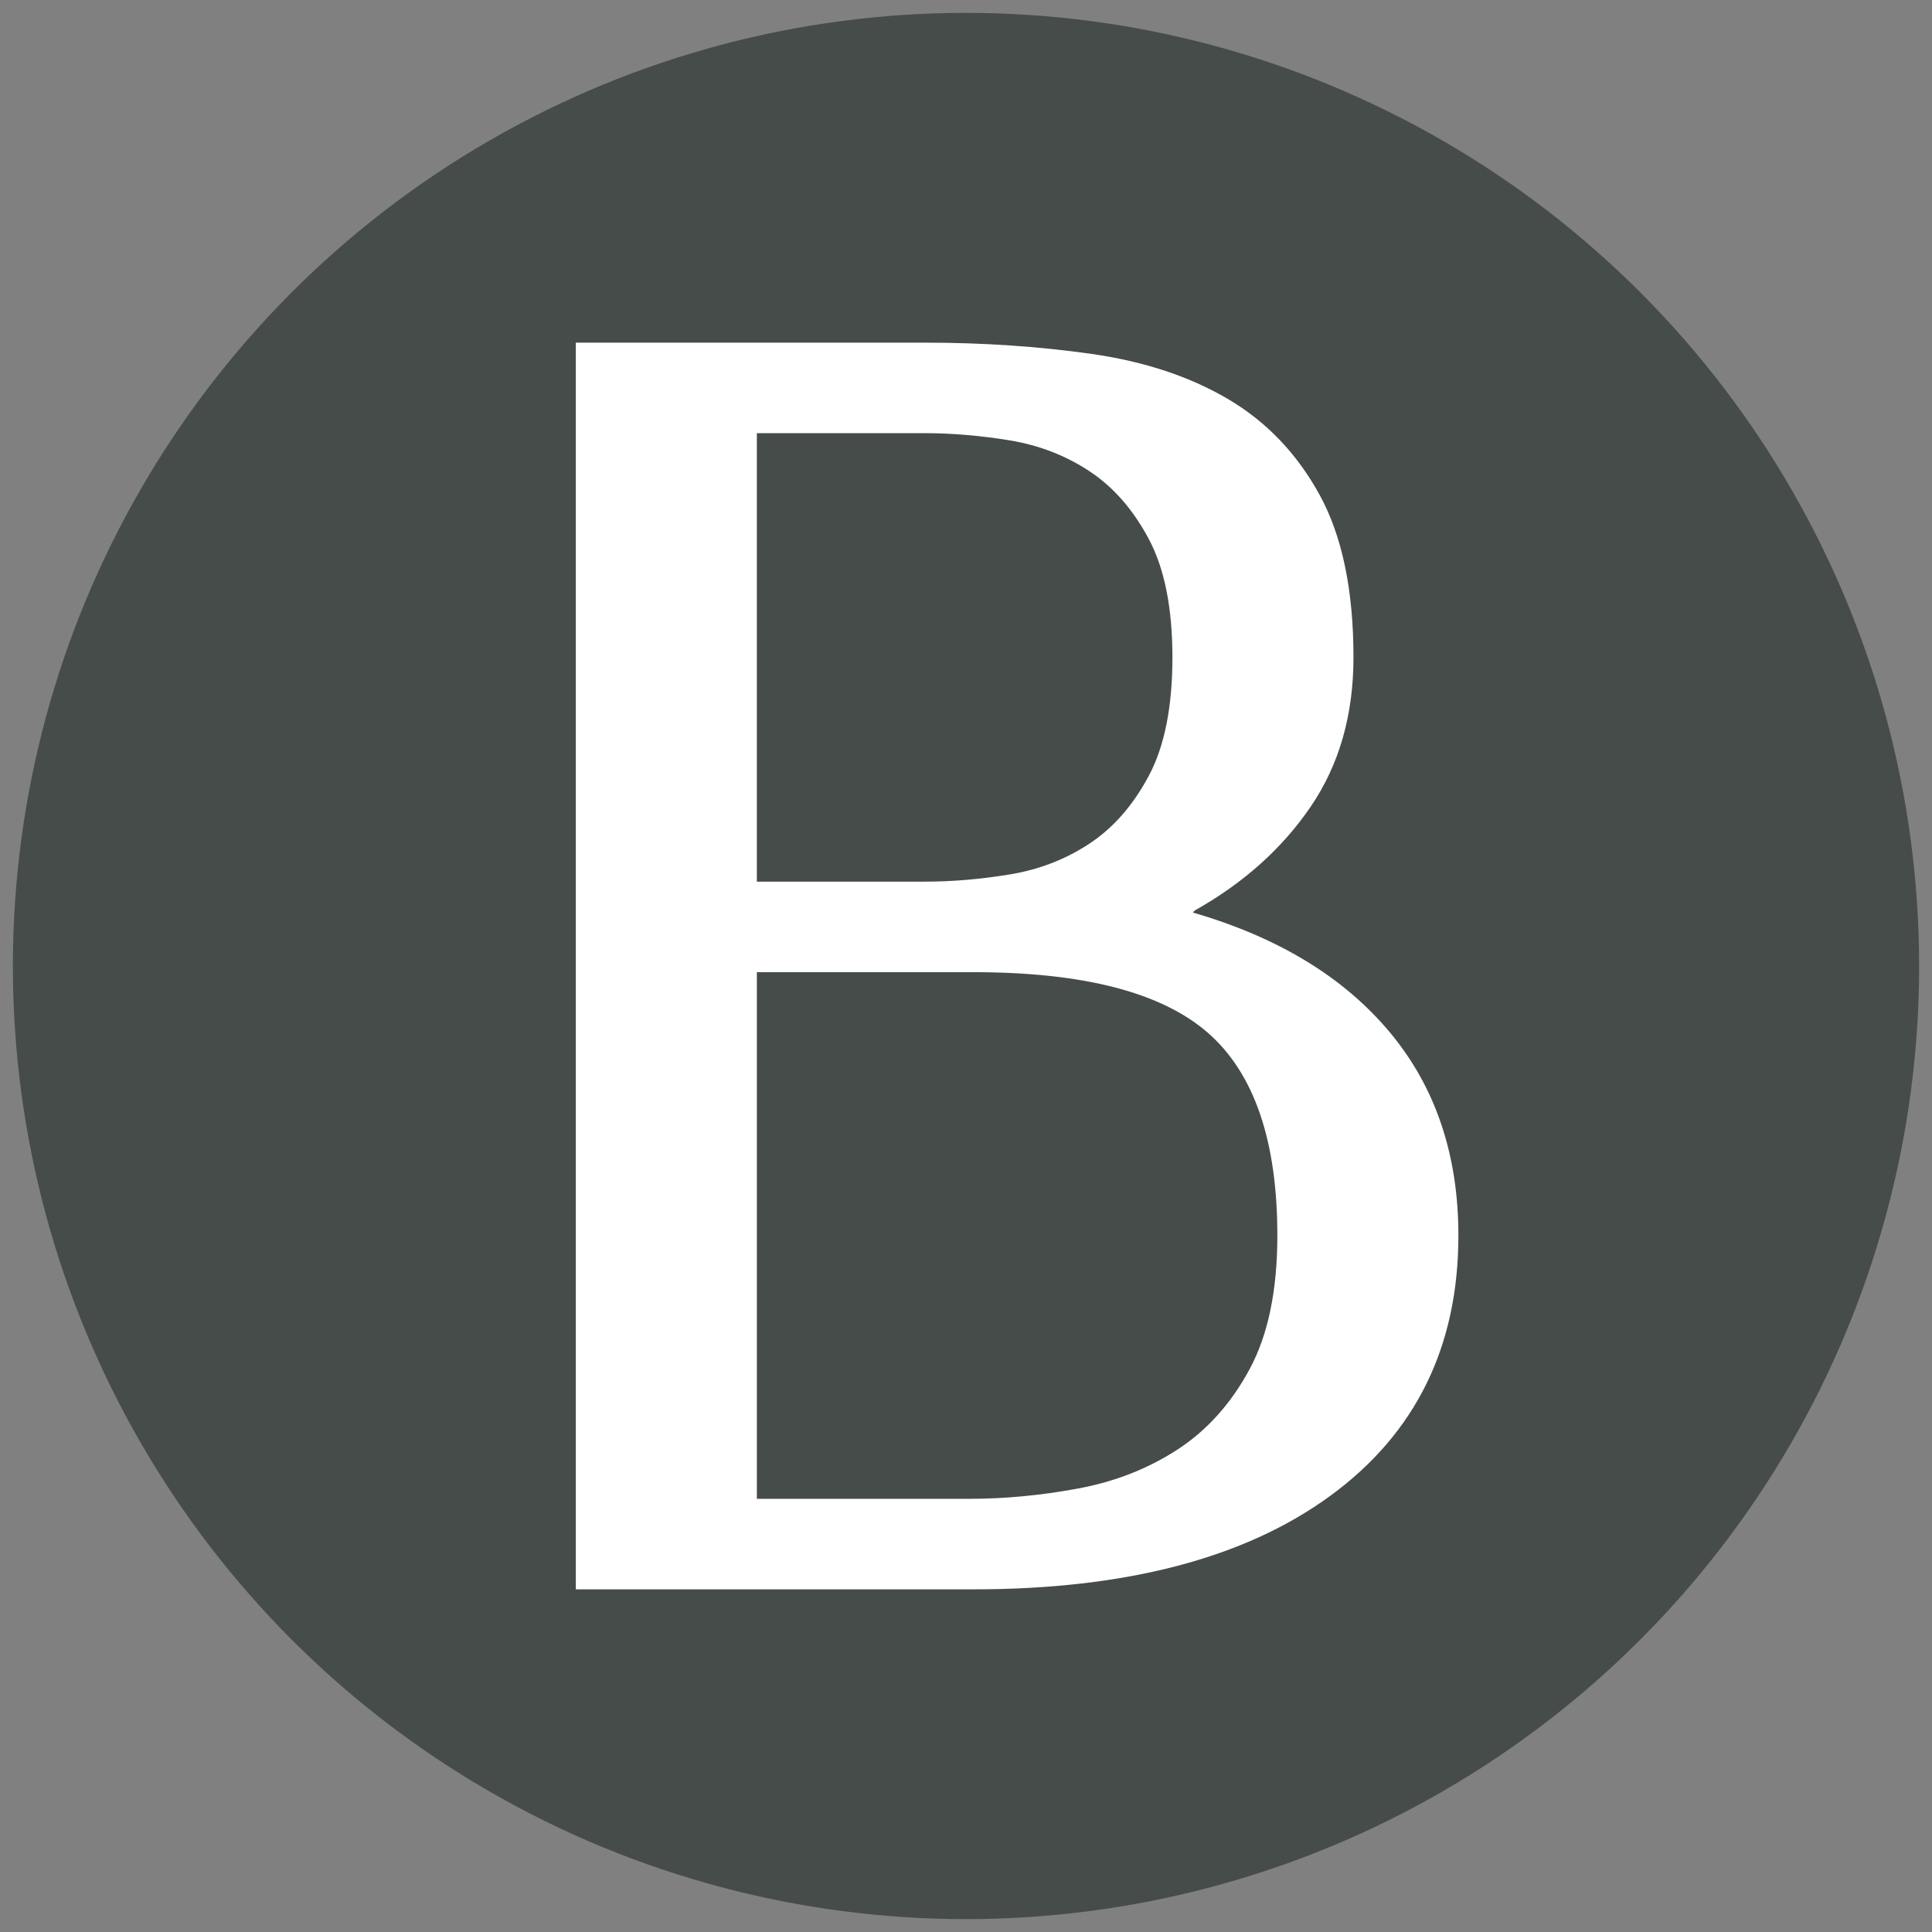
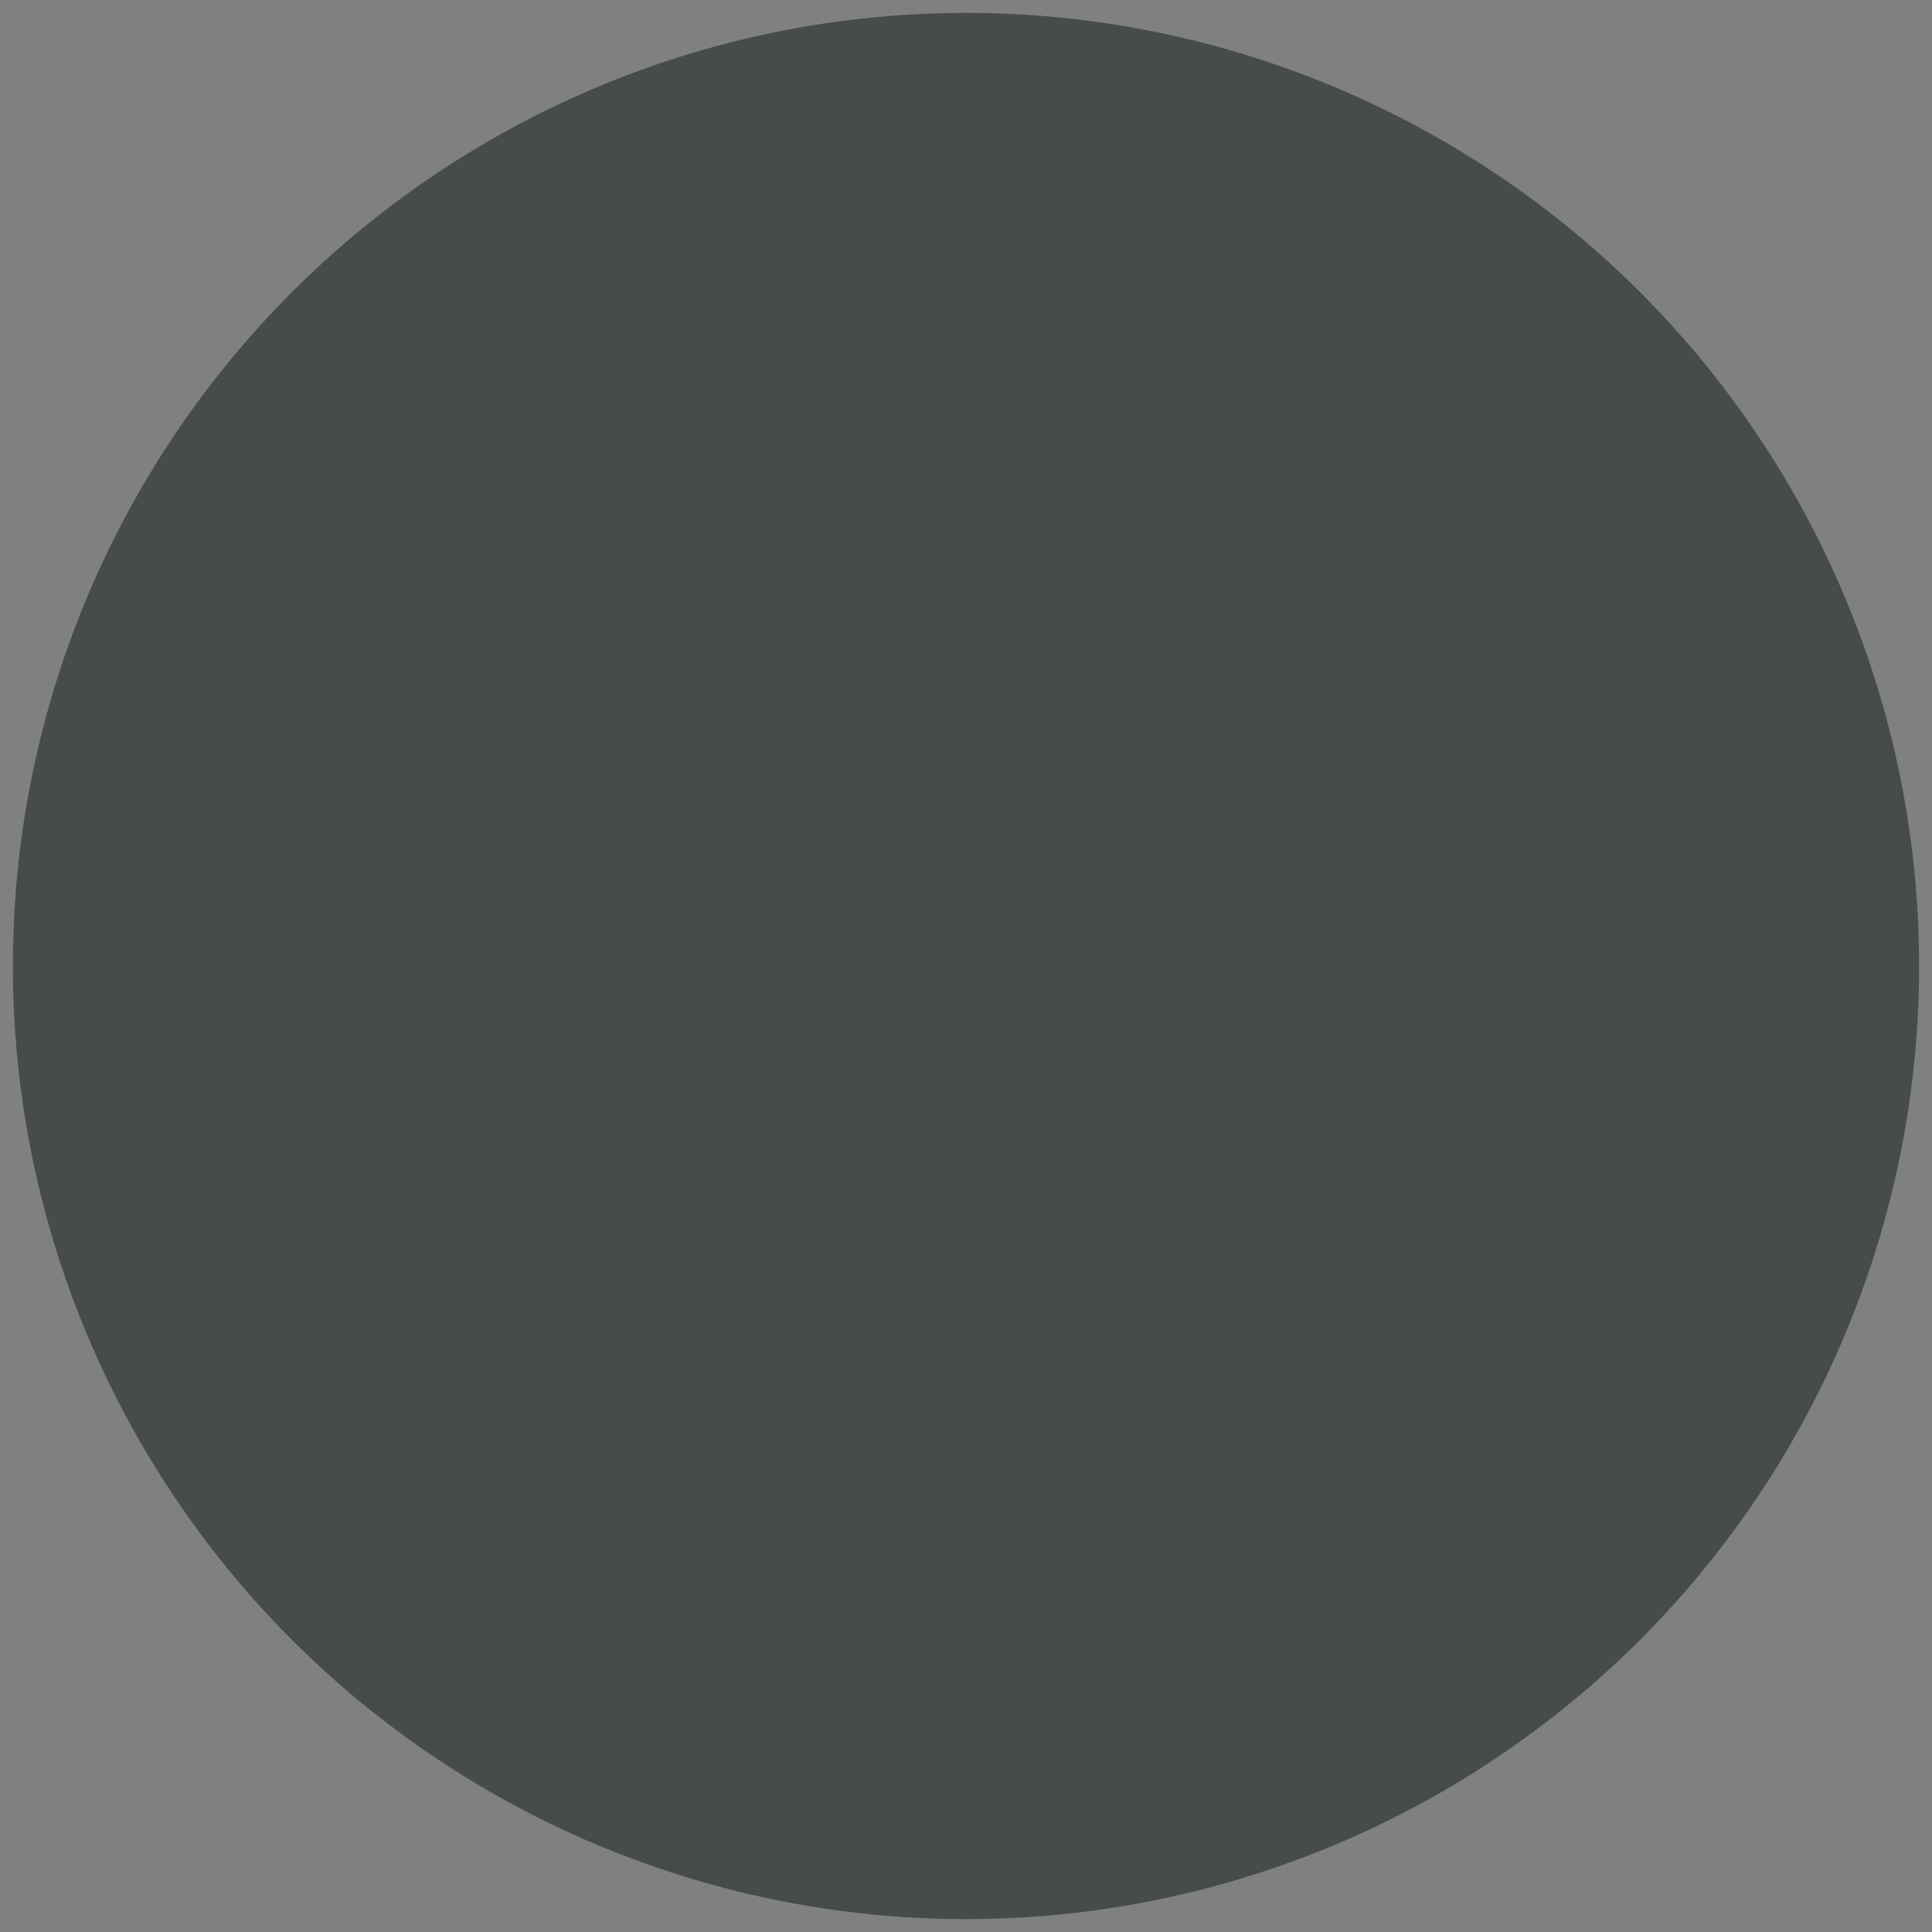
<svg xmlns="http://www.w3.org/2000/svg" id="Layer_1" data-name="Layer 1" viewBox="0 0 300 300">
  <rect x="0" y="0" width="300" height="300" fill="#808080" stroke="none" />
  <defs>
    <style>
      .cls-1 {
        fill: #fff;
      }

      .cls-2 {
        fill: #464c49;
      }
    </style>
  </defs>
  <circle class="cls-2" cx="150" cy="150" r="148" />
-   <path class="cls-1" d="m185.213,141.694c13.222,3.833,23.4,10.013,30.538,18.528,7.138,8.52,10.707,19.062,10.707,31.626,0,17.25-6.628,30.722-19.876,40.41-13.247,9.693-31.745,14.535-55.485,14.535h-61.684V53.206h54.162c9.135,0,17.79.589,25.966,1.757,8.176,1.173,15.239,3.514,21.189,7.028,5.949,3.514,10.677,8.465,14.18,14.854,3.504,6.389,5.256,14.805,5.256,25.237,0,8.945-2.211,16.666-6.633,23.16-4.423,6.499-10.427,11.875-18.004,16.132l-.315.319Zm-67.689-4.792h26.065c4.238,0,8.635-.369,13.192-1.118,4.552-.744,8.685-2.341,12.394-4.792,3.708-2.446,6.783-5.96,9.219-10.542,2.436-4.577,3.659-10.702,3.659-18.368s-1.223-13.786-3.659-18.368c-2.436-4.577-5.51-8.091-9.219-10.542-3.709-2.446-7.841-4.043-12.394-4.792-4.557-.744-8.955-1.118-13.192-1.118h-26.065v69.64Zm32.939,95.835c5.531,0,11.171-.529,16.916-1.597,5.745-1.063,10.906-3.085,15.484-6.07,4.572-2.98,8.295-7.133,11.171-12.459,2.875-5.321,4.313-12.244,4.313-20.764,0-14.695-3.594-25.182-10.776-31.466-7.188-6.279-19.337-9.424-36.448-9.424h-33.597v81.779h33.258-.32Z" />
</svg>